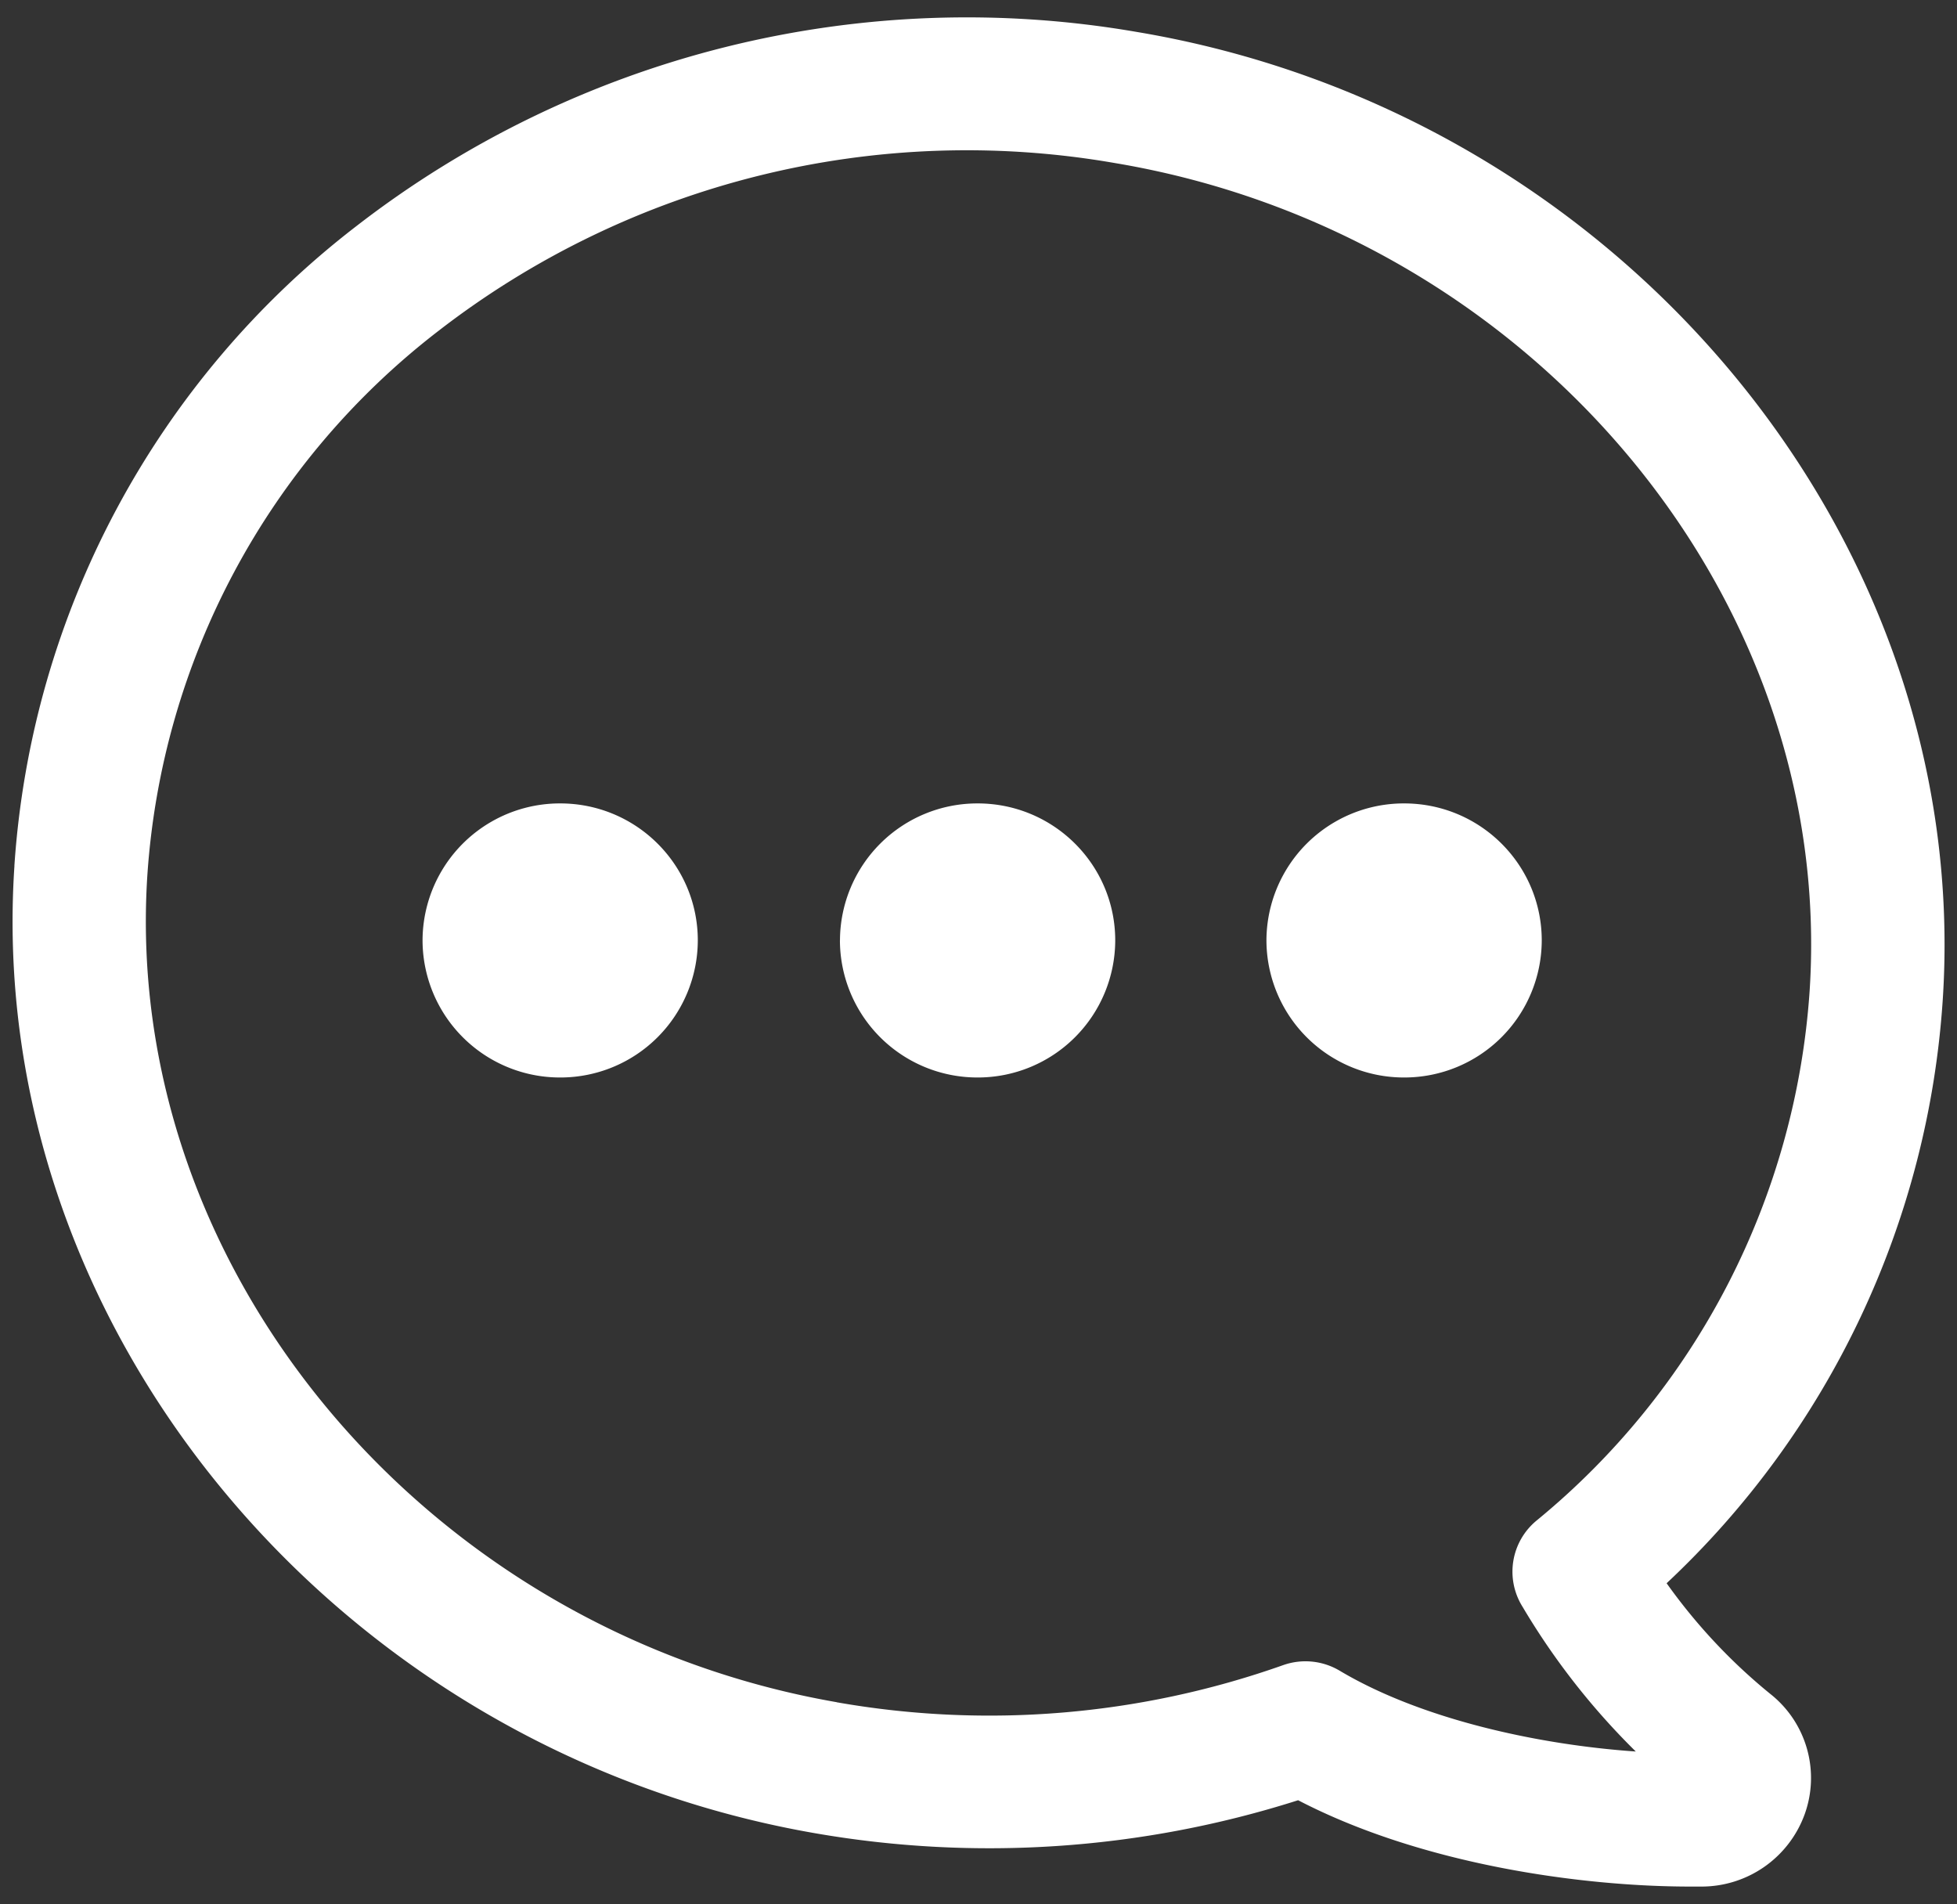
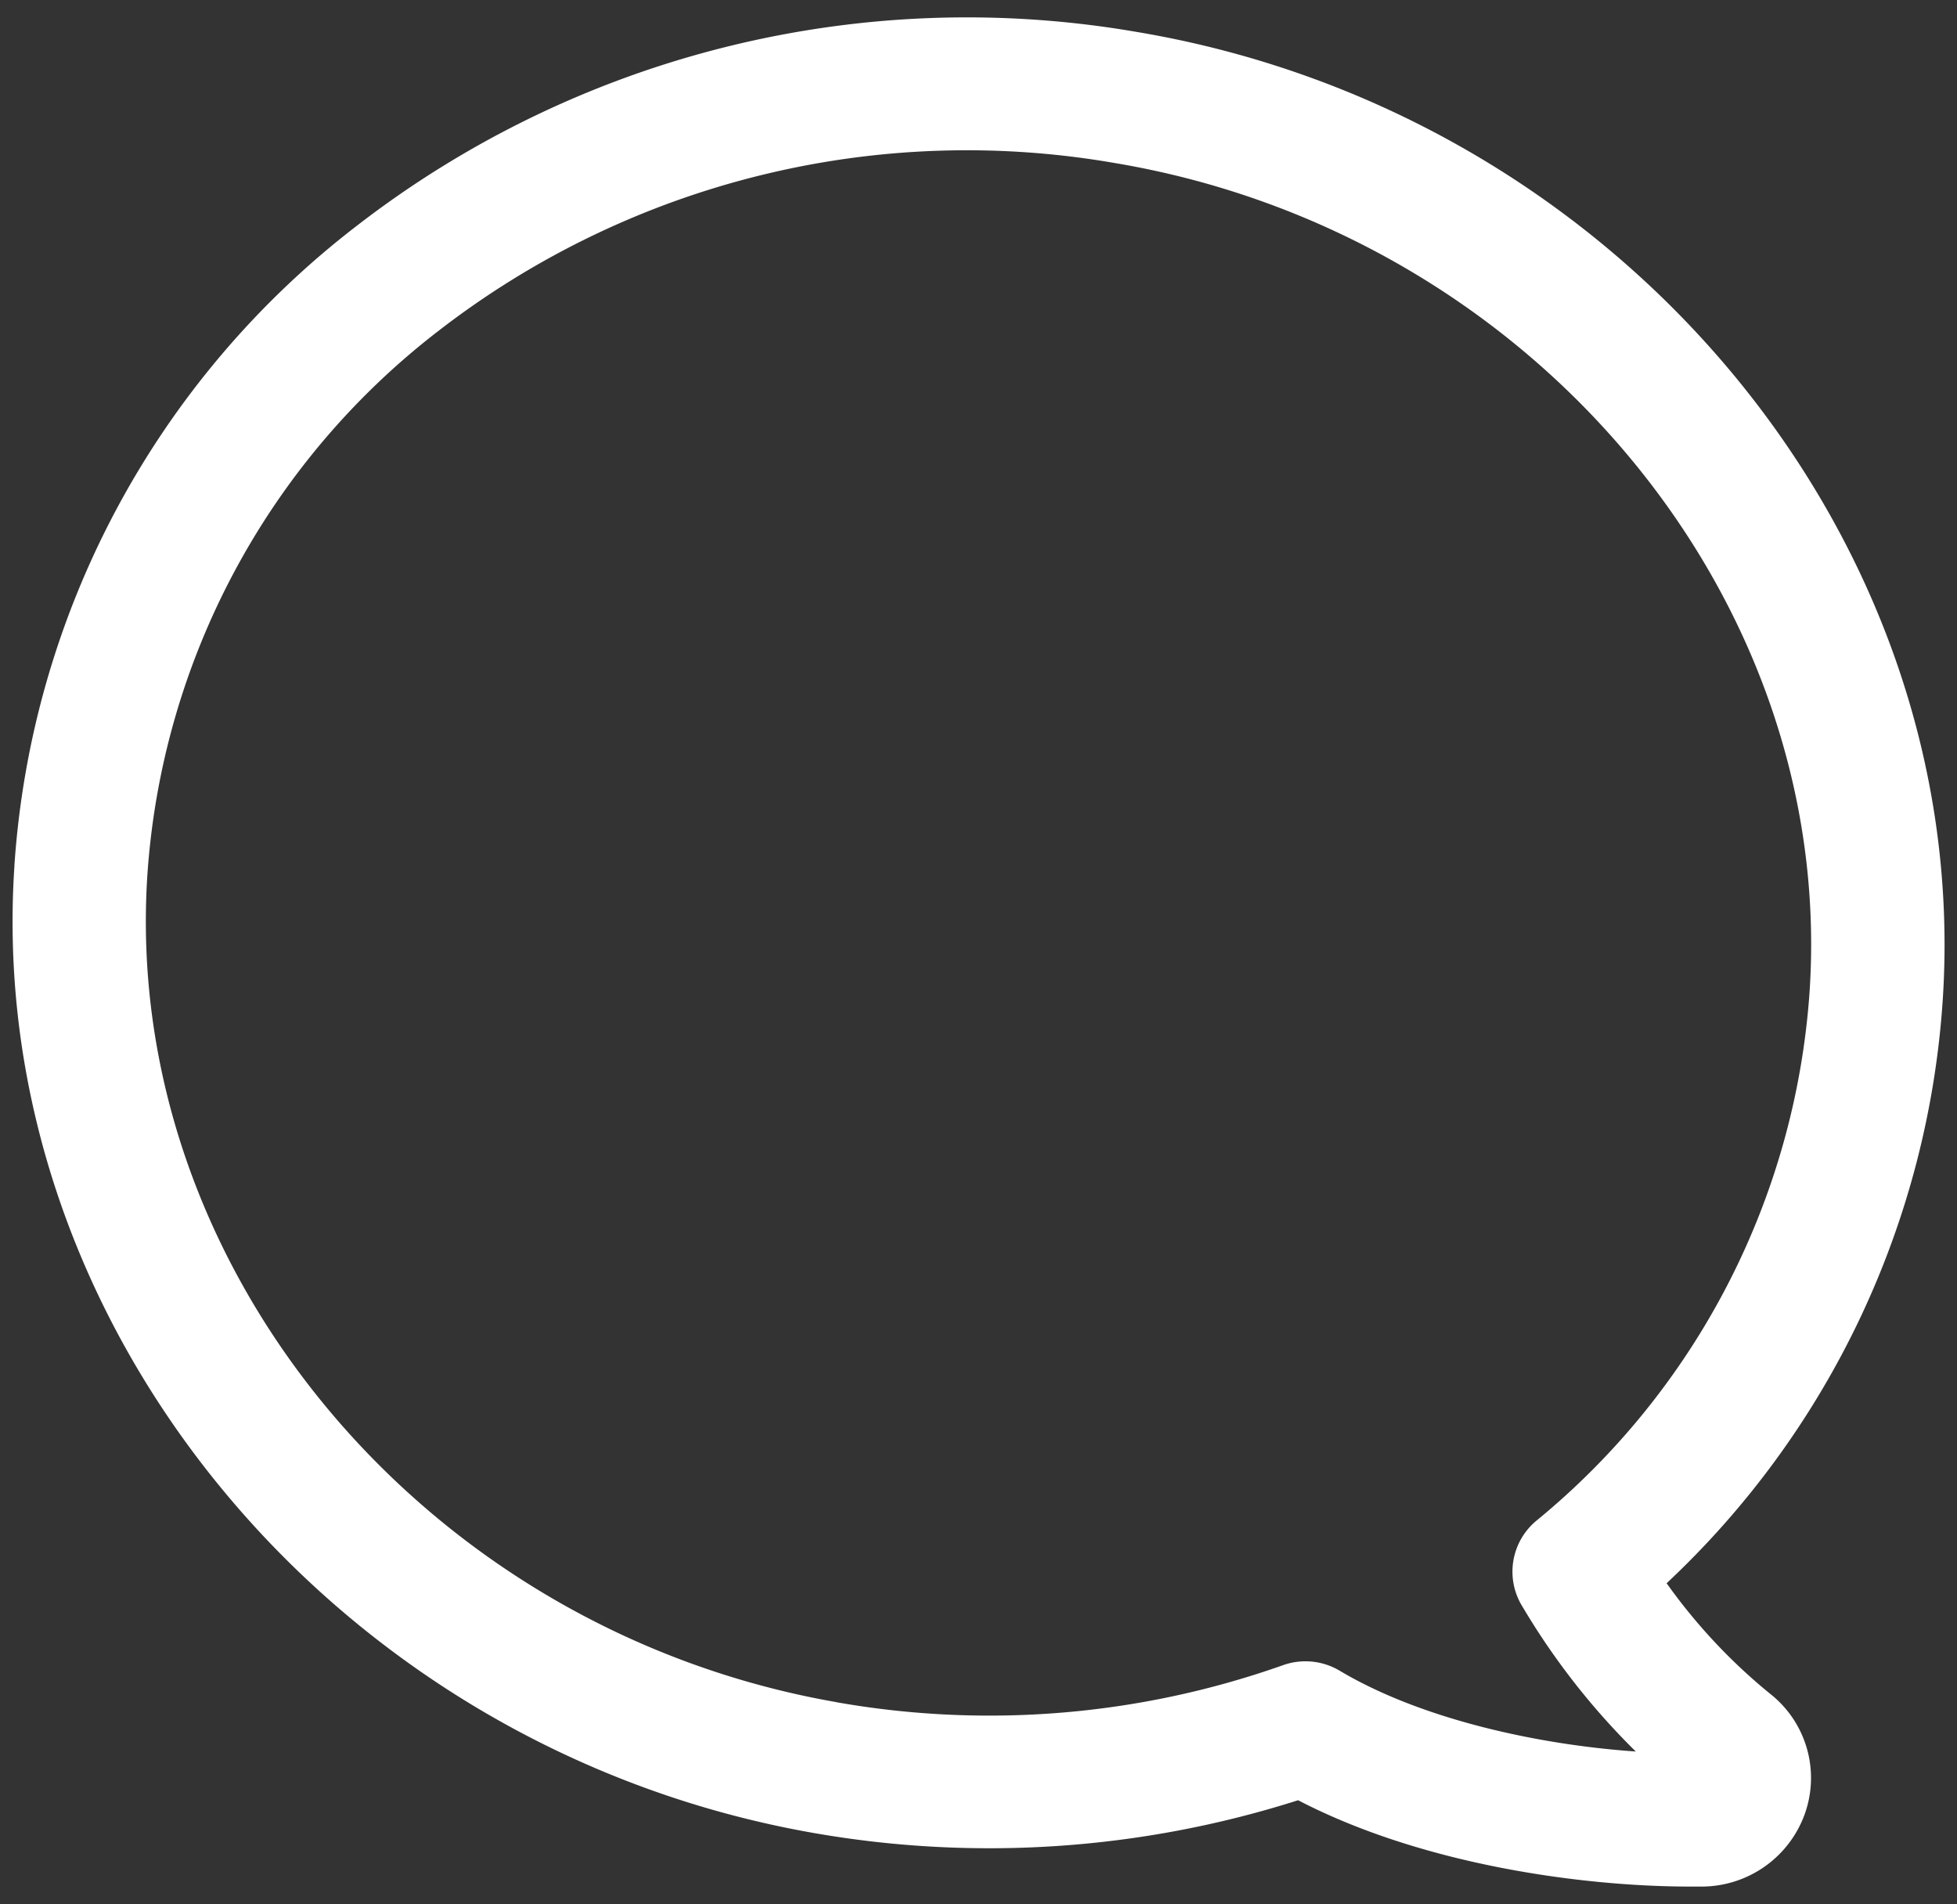
<svg xmlns="http://www.w3.org/2000/svg" width="37" height="36" viewBox="0 0 37 36">
  <rect x="0" y="0" width="37" height="36" fill="#333333" stroke="none" />
  <g fill="#FFF" fill-rule="evenodd">
    <path d="M.272 16.368A16.656 16.656 0 0 1 6.727 4.283a18.856 18.856 0 0 1 14.76-3.68c9.115 1.523 15.812 9.553 15.244 18.289A16.603 16.603 0 0 1 31.51 29.93c.565.794 1.236 1.509 1.997 2.122.658.546.903 1.444.612 2.248a2.074 2.074 0 0 1-1.954 1.364h-.21c-2.06 0-5.078-.418-7.412-1.632a19.235 19.235 0 0 1-9.154.62C6.331 33.07-.307 25.05.273 16.368zM15.83 32.184v-.002c2.824.495 5.726.253 8.427-.703a1.265 1.265 0 0 1 1.071.104c1.531.913 3.733 1.399 5.6 1.528v.001a13.49 13.49 0 0 1-2.143-2.739 1.251 1.251 0 0 1 .26-1.623 14.18 14.18 0 0 0 5.169-10.022C34.7 11.265 28.923 4.39 21.065 3.08A16.323 16.323 0 0 0 8.29 6.255 14.181 14.181 0 0 0 2.787 16.53c-.492 7.422 5.23 14.292 13.034 15.649l.008.005z" />
-     <path d="M15.88 17.778a2.598 2.598 0 0 0 2.604 2.591 2.597 2.597 0 0 0 2.601-2.591c0-1.431-1.164-2.59-2.601-2.59a2.597 2.597 0 0 0-2.603 2.59M23.944 17.778a2.598 2.598 0 0 0 2.604 2.591 2.597 2.597 0 0 0 2.601-2.591c0-1.431-1.164-2.59-2.601-2.59a2.597 2.597 0 0 0-2.604 2.59M7.989 17.778a2.597 2.597 0 0 0 2.603 2.591 2.597 2.597 0 0 0 2.601-2.591c0-1.431-1.164-2.59-2.601-2.59a2.596 2.596 0 0 0-2.603 2.59" />
  </g>
</svg>